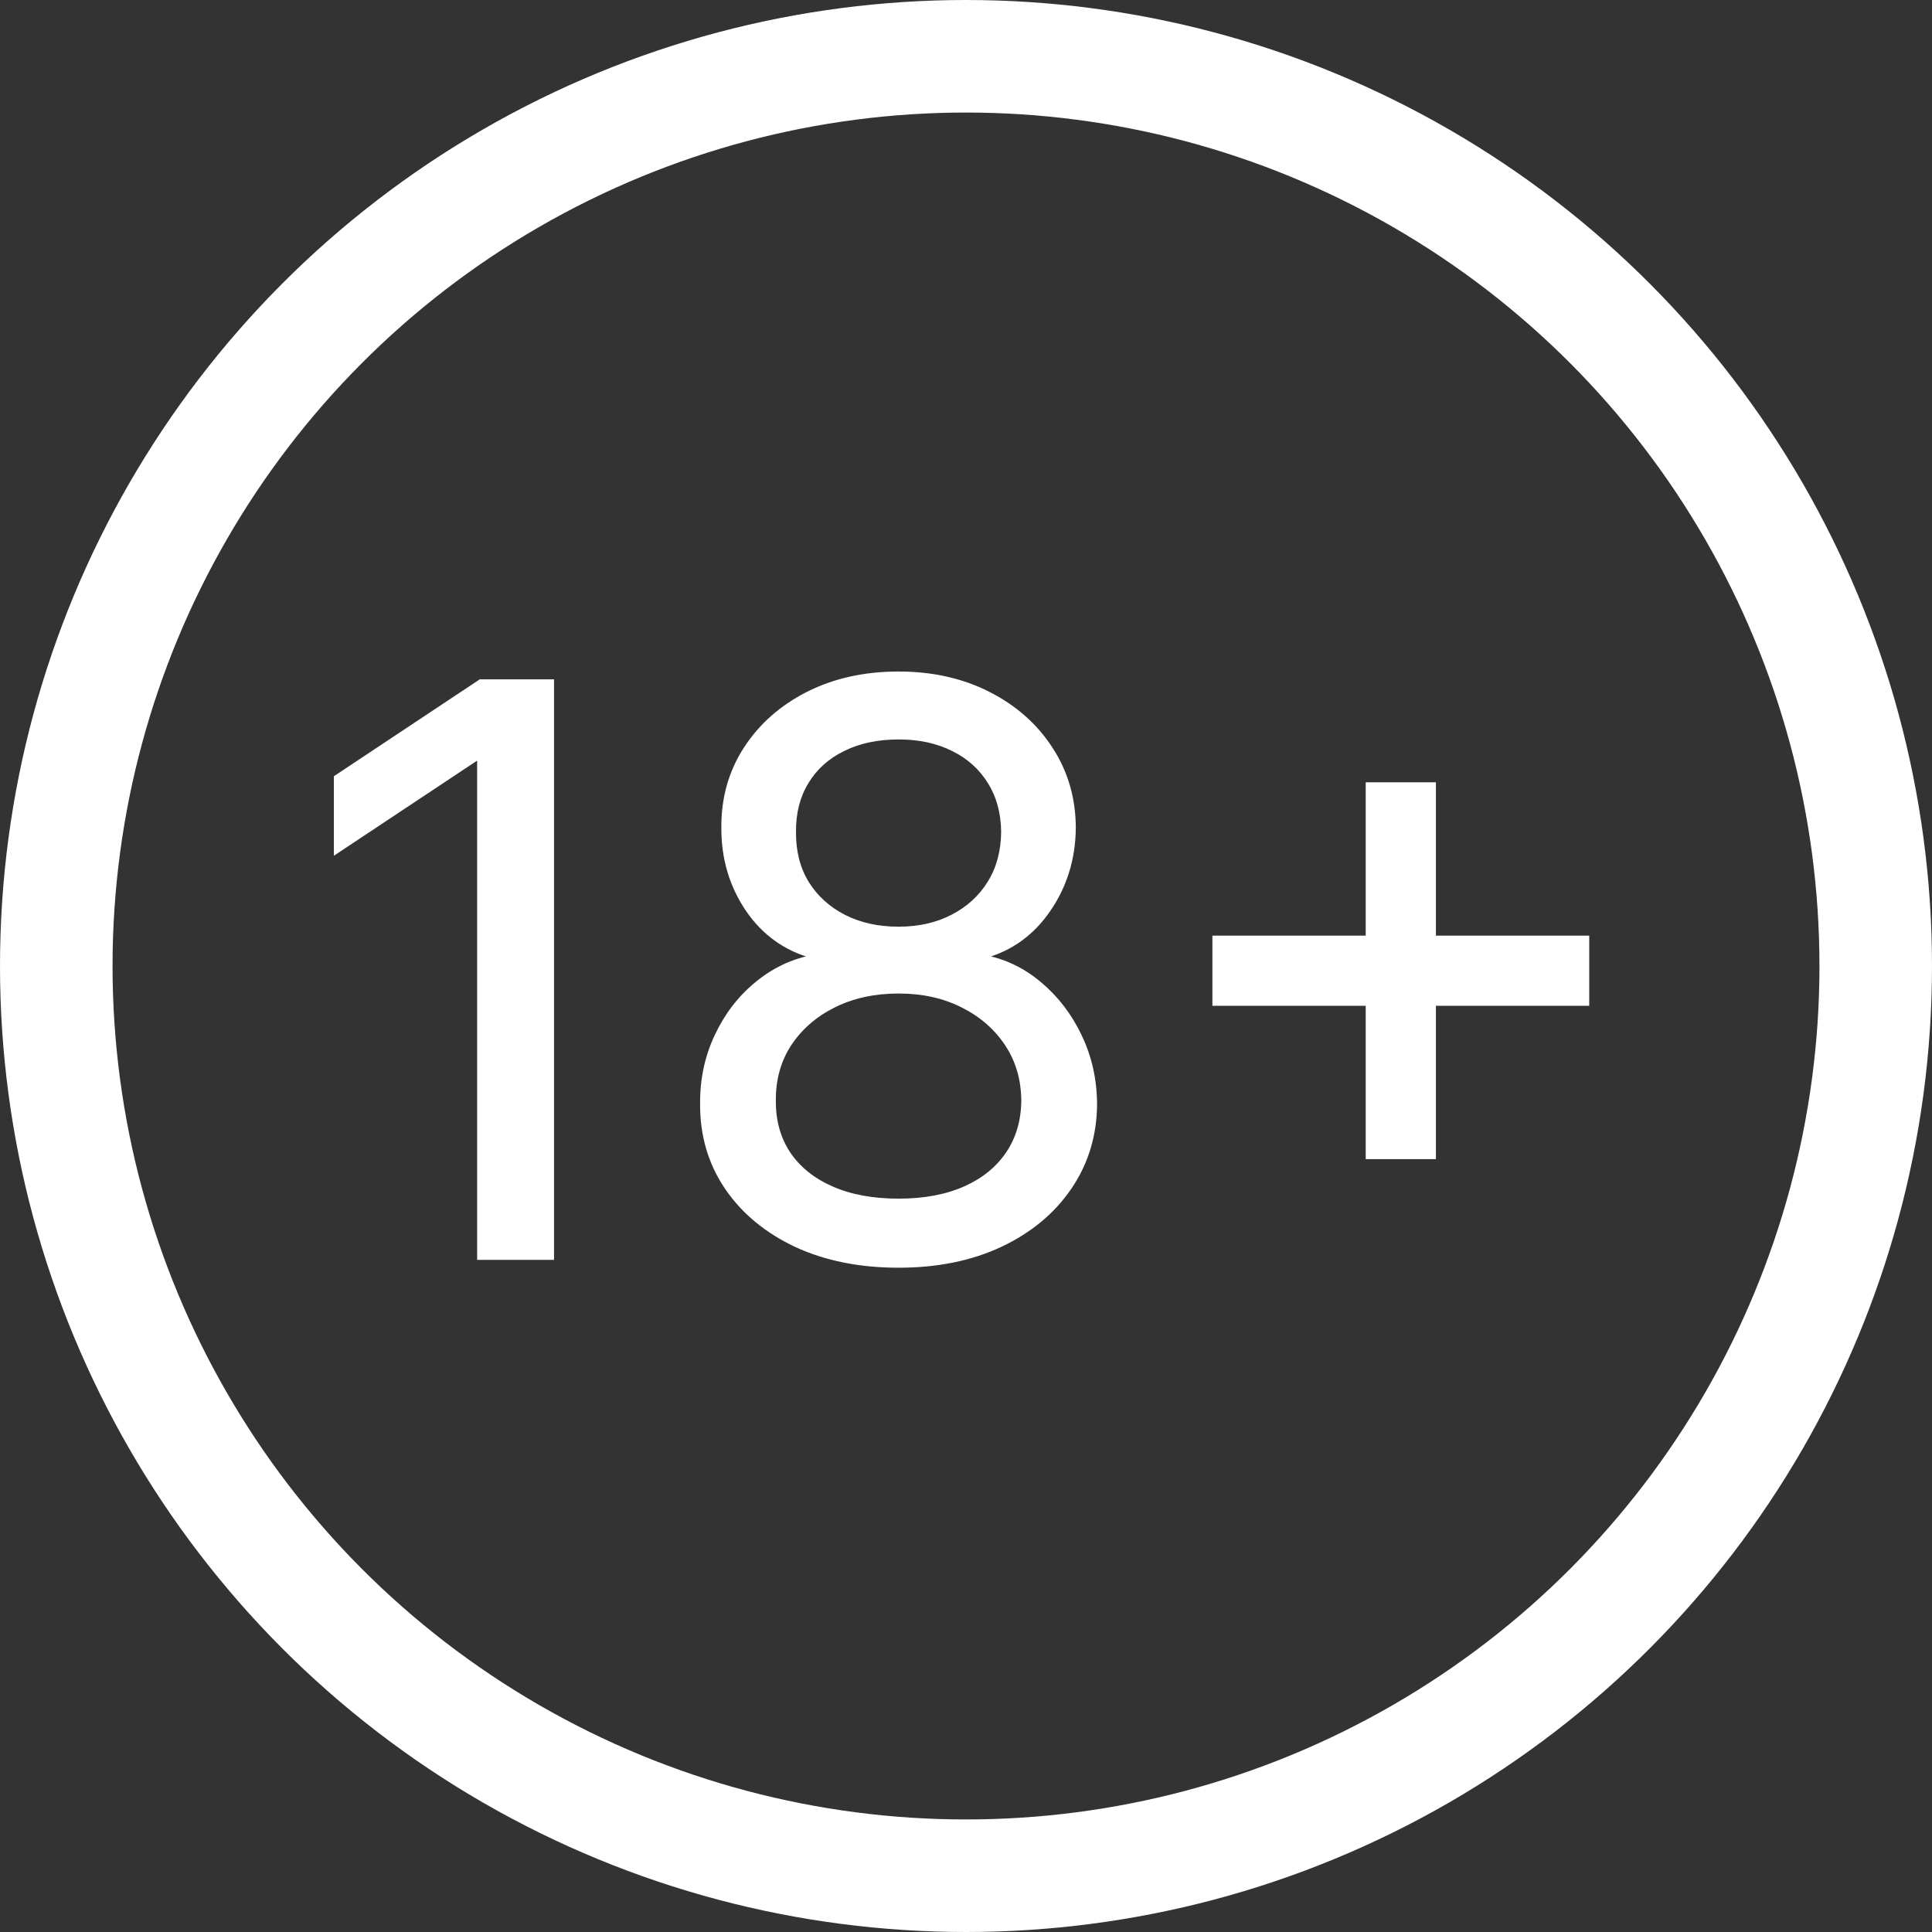
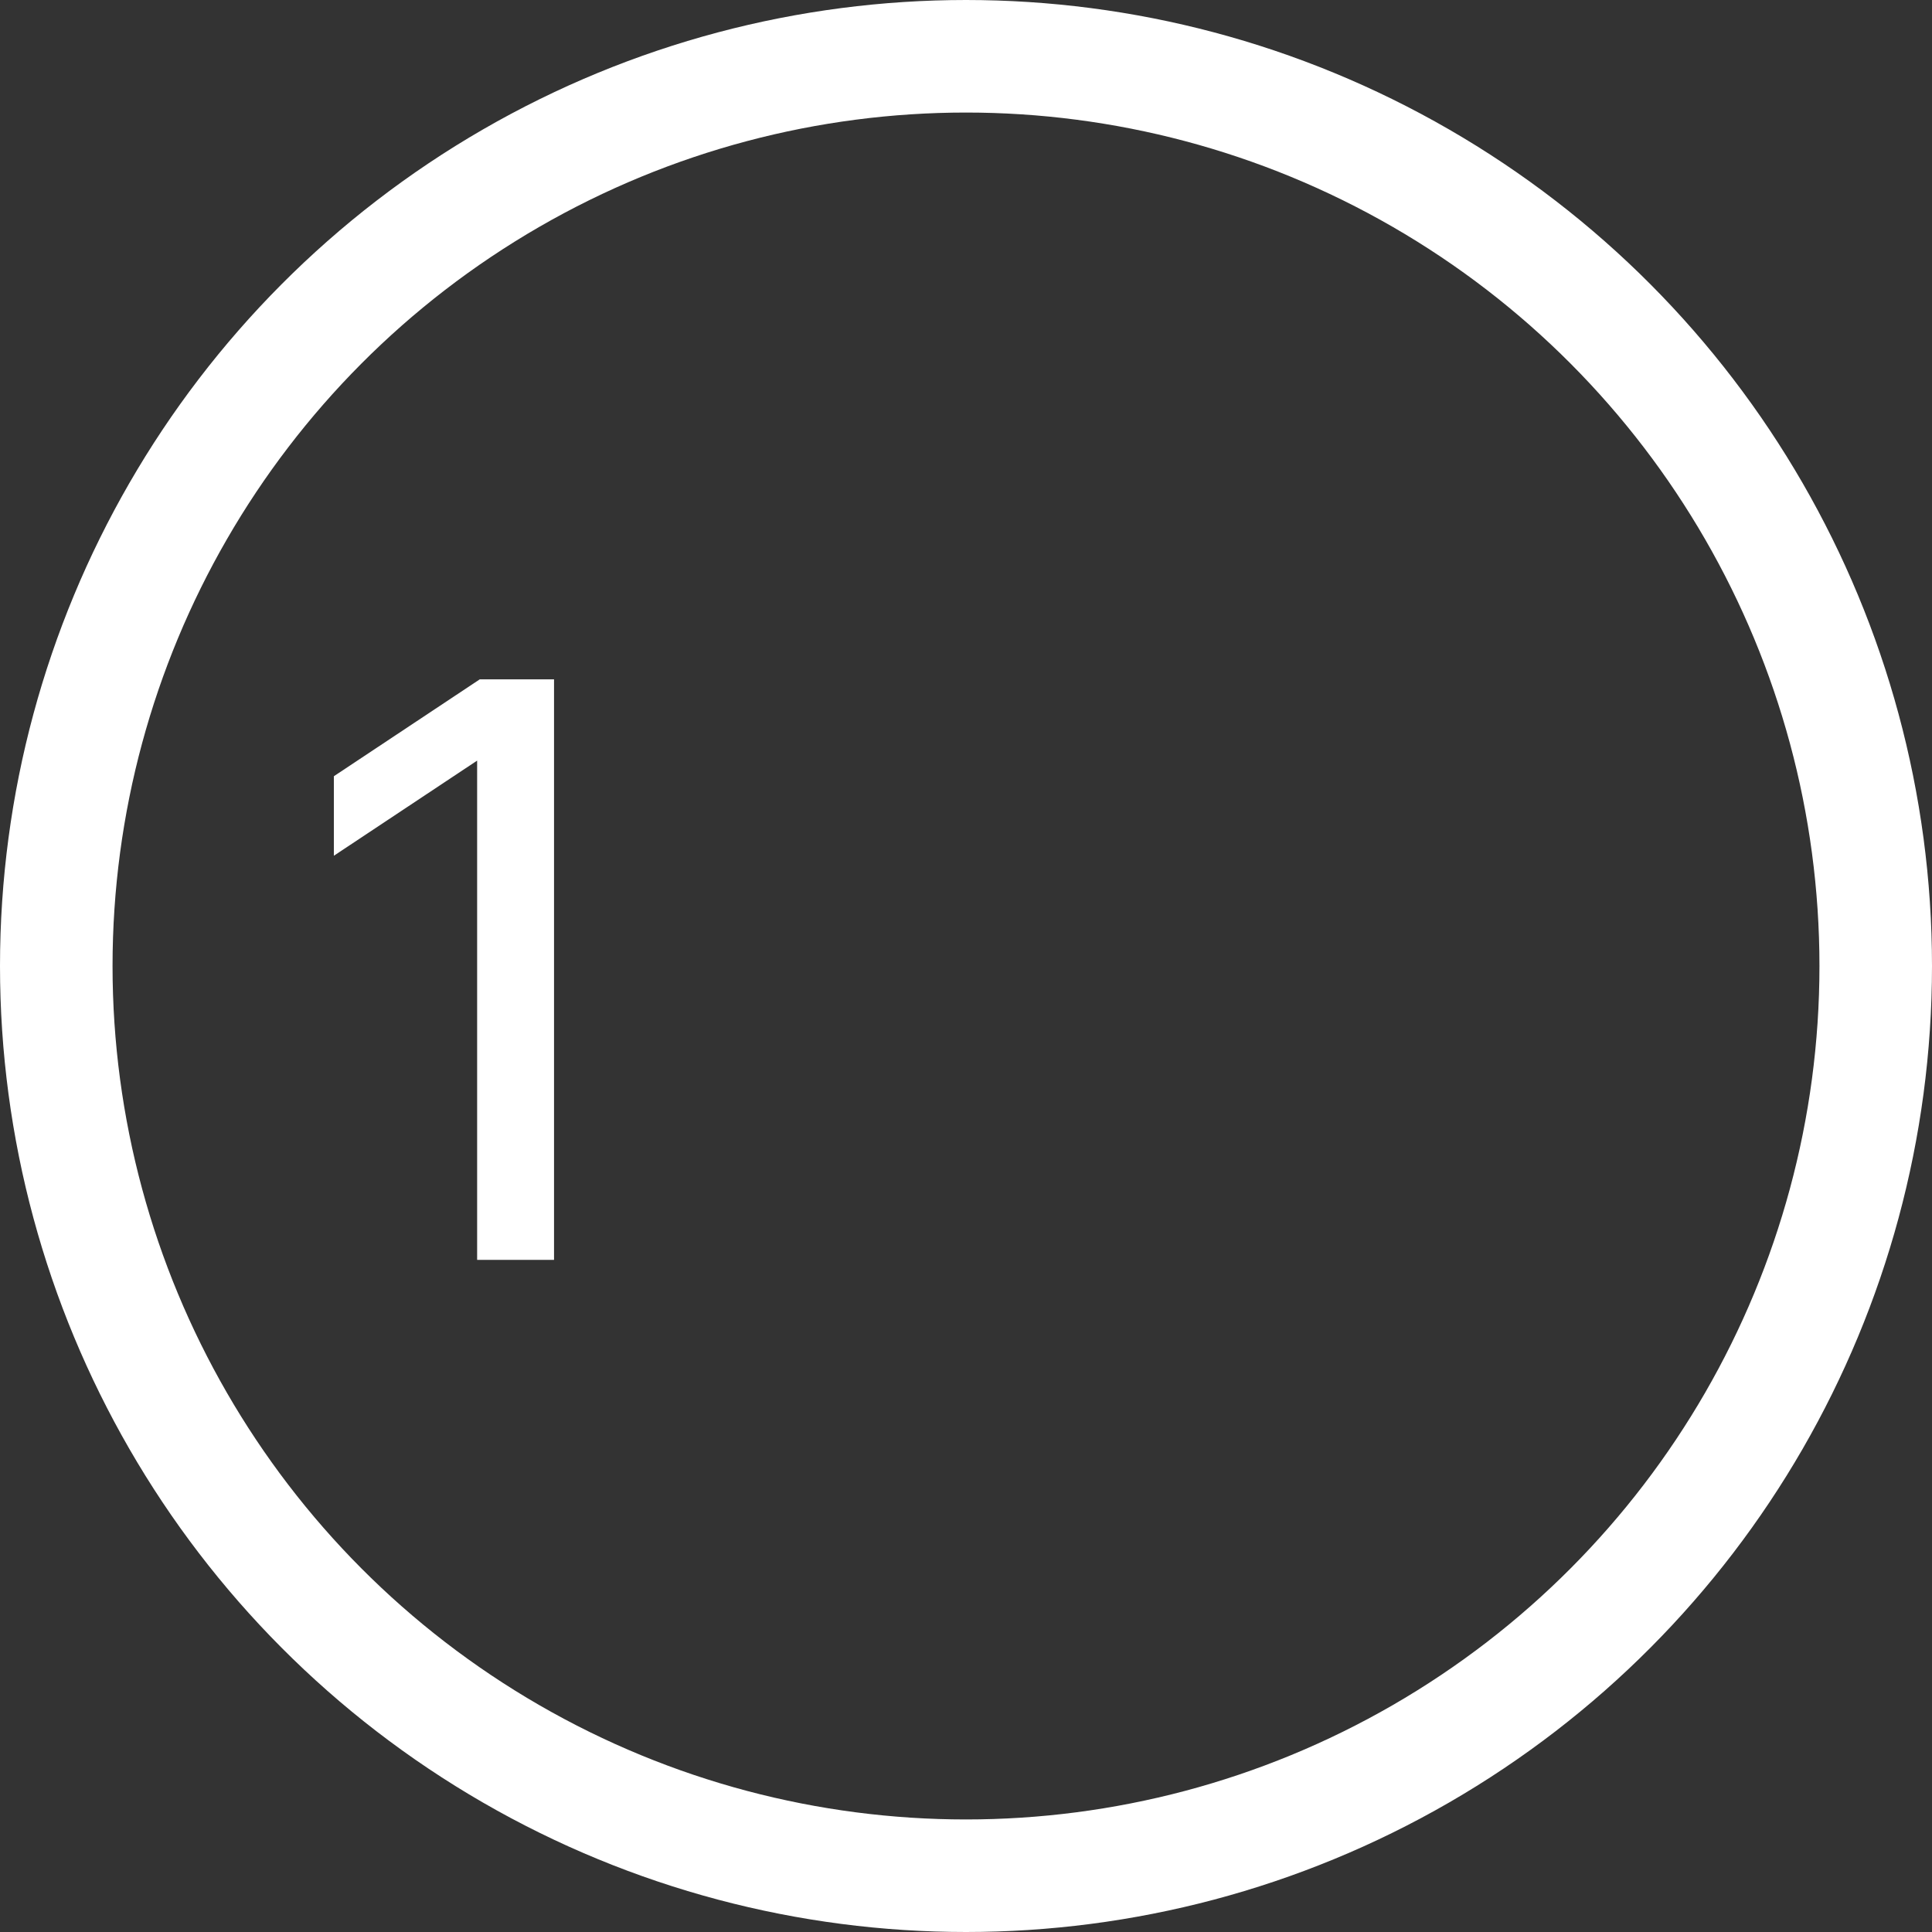
<svg xmlns="http://www.w3.org/2000/svg" width="103" height="103" viewBox="0 0 103 103" fill="none">
  <rect x="0" y="0" width="103" height="103" fill="#333333" stroke="none" />
-   <path d="M72.91 61.596V61.696H73.01H76.352H76.452V61.596V53.522H84.526H84.626V53.422V50.081V49.981H84.526H76.452V41.906V41.806H76.352H73.01H72.91V41.906V49.981H64.836H64.736V50.081V53.422V53.522H64.836H72.91V61.596Z" fill="white" stroke="white" stroke-width="0.2" />
-   <path d="M42.434 66.386L42.434 66.387C44.021 67.12 45.845 67.485 47.906 67.485C49.956 67.485 51.766 67.12 53.333 66.387L53.333 66.386C54.909 65.644 56.142 64.623 57.028 63.324C57.925 62.014 58.378 60.523 58.388 58.853L58.388 58.852C58.378 57.545 58.106 56.337 57.572 55.229C57.04 54.113 56.325 53.182 55.428 52.436C54.552 51.698 53.569 51.223 52.481 51.013V50.993C53.902 50.6 55.046 49.772 55.909 48.512C56.796 47.222 57.244 45.755 57.254 44.115L57.254 44.114C57.244 42.545 56.831 41.138 56.015 39.898C55.209 38.659 54.101 37.683 52.695 36.97C51.287 36.256 49.69 35.9 47.906 35.9C46.102 35.9 44.49 36.256 43.072 36.97L43.072 36.97C41.666 37.683 40.558 38.66 39.752 39.898C38.945 41.139 38.547 42.545 38.557 44.115C38.547 45.755 38.98 47.221 39.858 48.512L39.858 48.512C40.721 49.773 41.88 50.601 43.331 50.994V51.013C42.232 51.223 41.234 51.698 40.339 52.436C39.432 53.181 38.717 54.113 38.194 55.23C37.67 56.338 37.414 57.546 37.424 58.853C37.414 60.522 37.852 62.014 38.739 63.324L38.739 63.324C39.625 64.623 40.858 65.644 42.434 66.386ZM51.306 53.617L51.307 53.617C52.307 54.117 53.093 54.801 53.67 55.671C54.245 56.538 54.538 57.538 54.548 58.674C54.538 59.75 54.264 60.685 53.73 61.482C53.195 62.28 52.434 62.9 51.445 63.341C50.456 63.781 49.278 64.003 47.906 64.003C46.524 64.003 45.335 63.781 44.336 63.34C43.337 62.9 42.572 62.28 42.037 61.482C41.513 60.685 41.254 59.751 41.263 58.674L41.263 58.673C41.254 57.537 41.532 56.538 42.097 55.671C42.674 54.801 43.46 54.117 44.46 53.617C45.468 53.117 46.616 52.867 47.906 52.867C49.185 52.867 50.318 53.117 51.306 53.617ZM50.769 48.859L50.769 48.859C49.94 49.288 48.986 49.504 47.906 49.504C46.805 49.504 45.837 49.288 44.998 48.859C44.158 48.429 43.501 47.83 43.024 47.061C42.558 46.293 42.328 45.392 42.337 44.354L42.337 44.352C42.328 43.334 42.553 42.453 43.009 41.706L43.009 41.705C43.466 40.947 44.113 40.363 44.951 39.953L44.951 39.953L44.952 39.953C45.791 39.533 46.775 39.322 47.906 39.322C49.017 39.322 49.985 39.533 50.814 39.953L50.815 39.953C51.644 40.363 52.291 40.947 52.758 41.706L52.758 41.706C53.224 42.454 53.464 43.335 53.474 44.353C53.464 45.392 53.22 46.293 52.743 47.06C52.266 47.83 51.609 48.429 50.769 48.859Z" fill="white" stroke="white" stroke-width="0.2" />
  <path d="M29.437 36.418V36.318H29.337H25.637H25.607L25.582 36.335L17.945 41.406L17.9 41.436V41.49V45.249V45.435L18.055 45.332L25.489 40.396H25.537V66.968V67.068H25.637H29.337H29.437V66.968V36.418Z" fill="white" stroke="white" stroke-width="0.2" />
  <circle cx="51.5" cy="51.5" r="48.5" stroke="white" stroke-width="6" />
</svg>